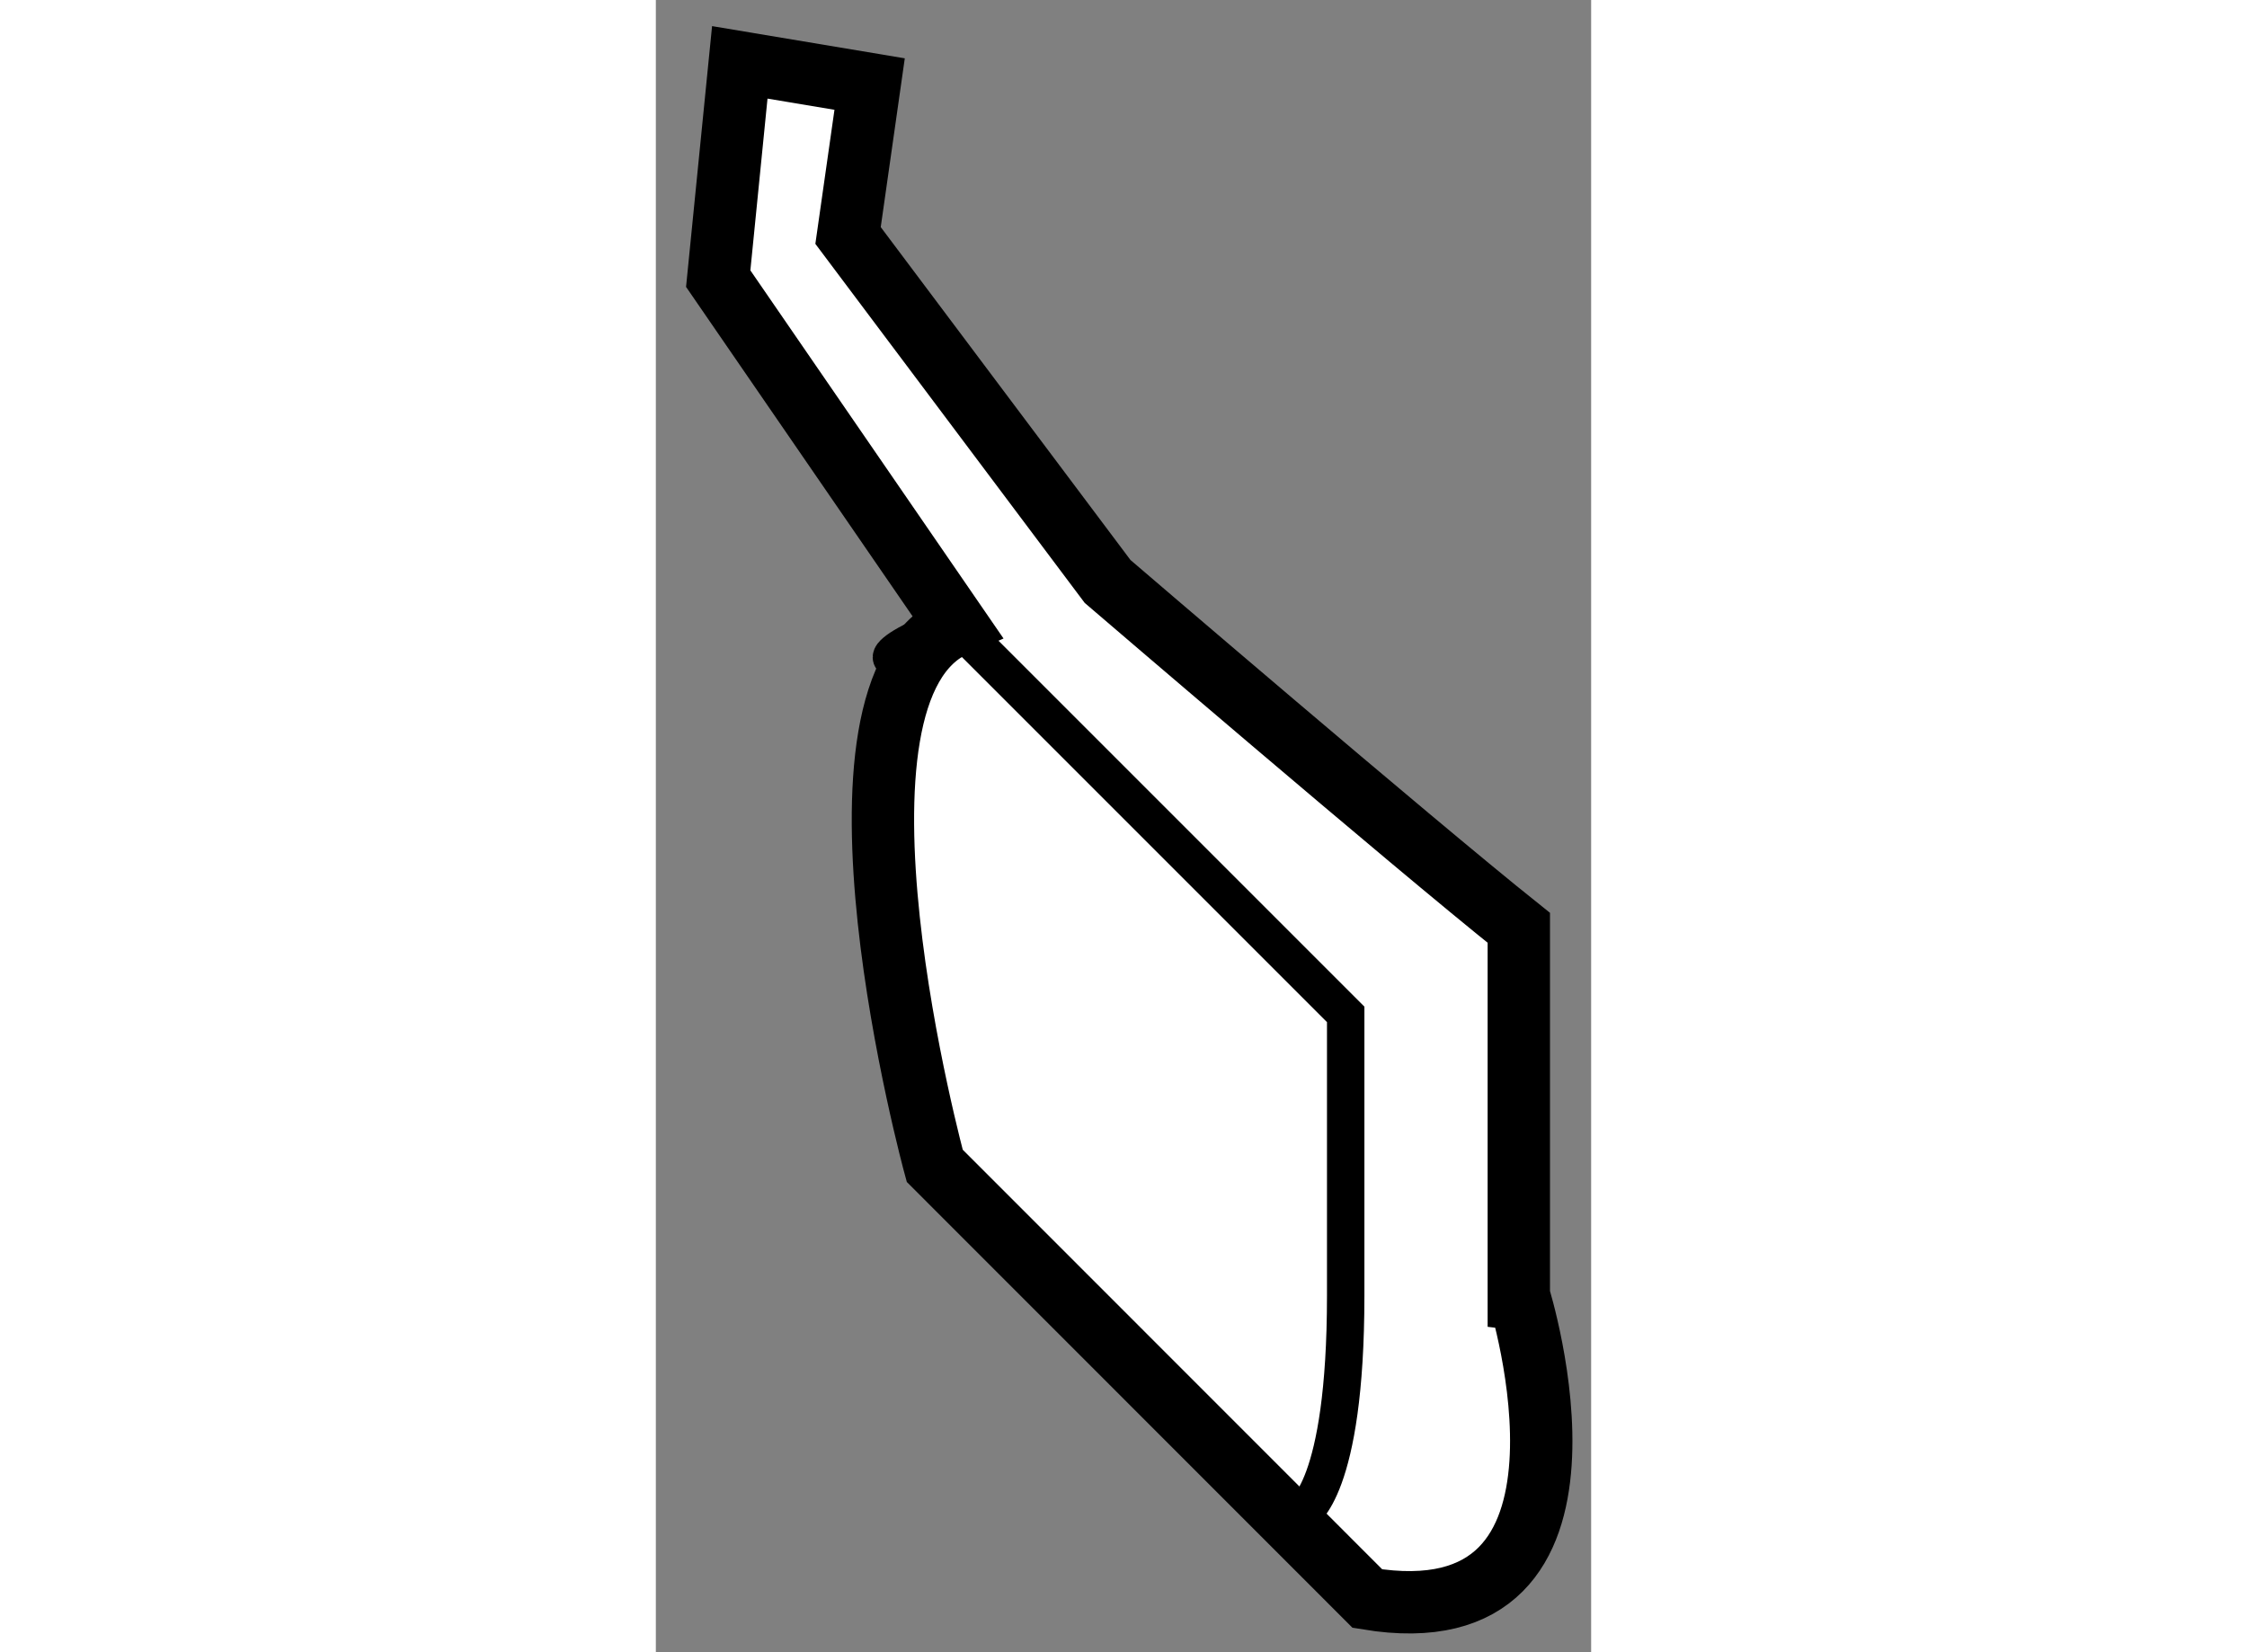
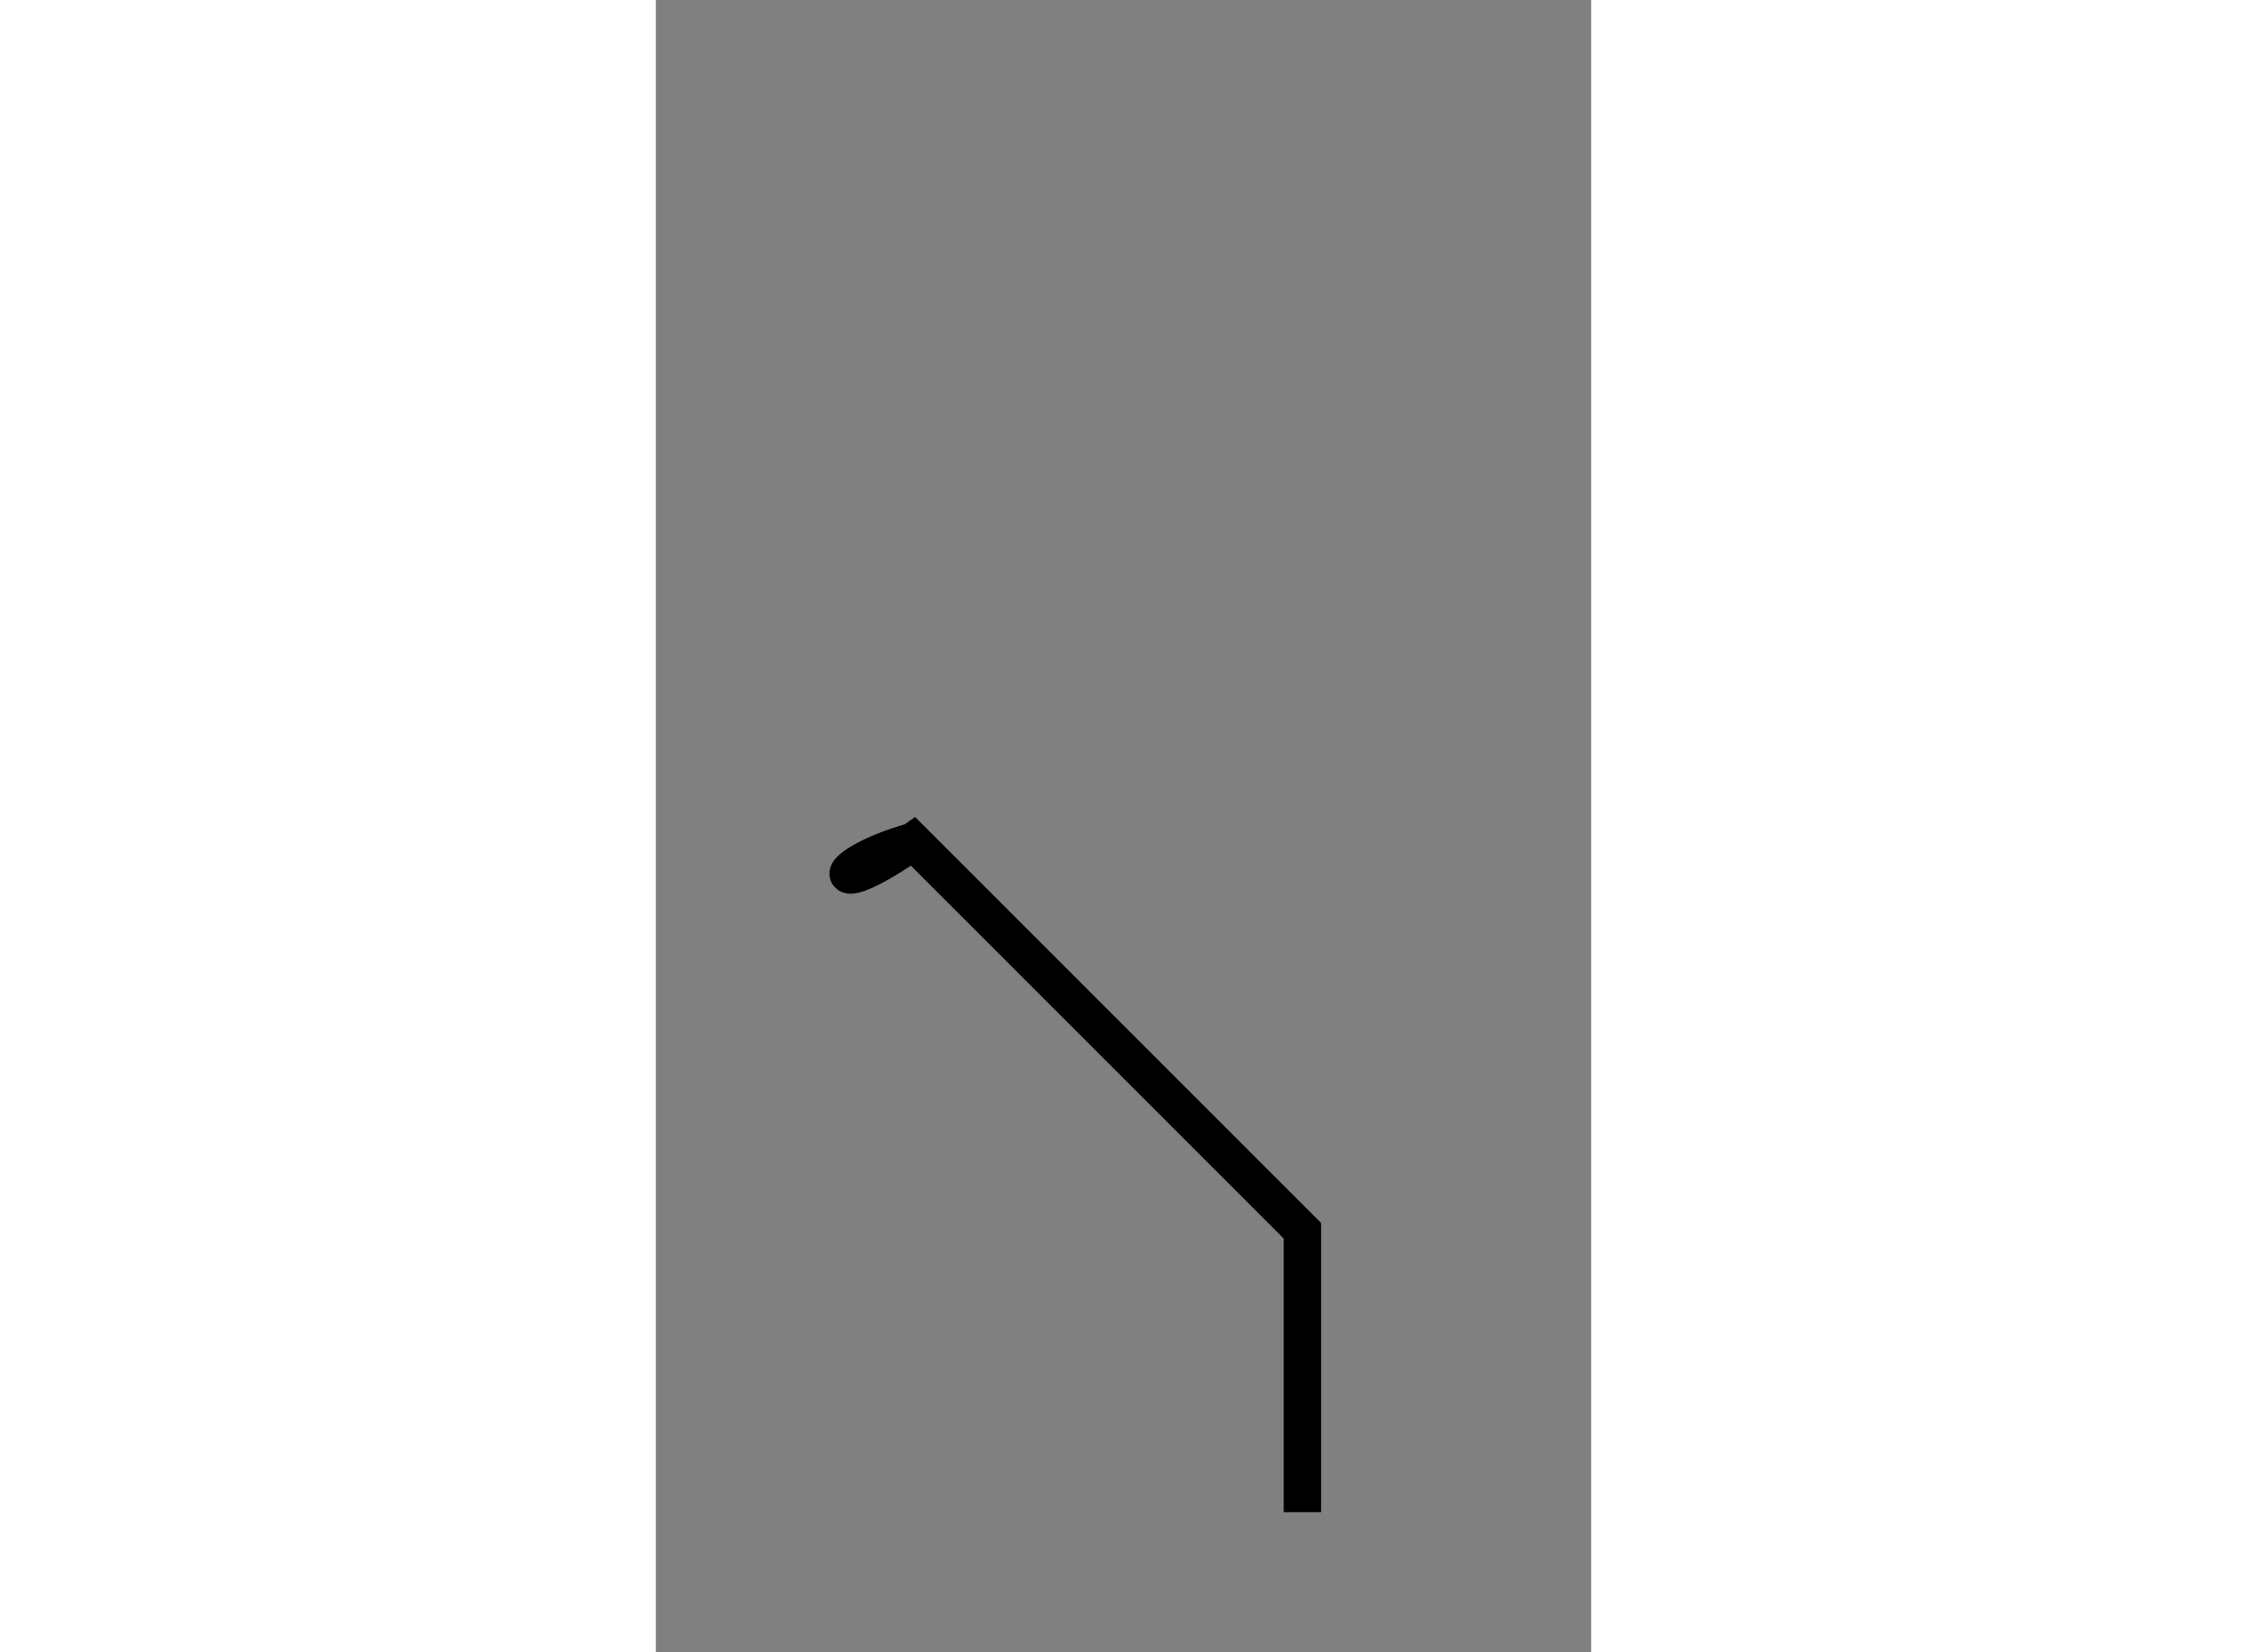
<svg xmlns="http://www.w3.org/2000/svg" version="1.1" x="0px" y="0px" width="244.8px" height="180px" viewBox="27.457 103.725 7.499 13.247" enable-background="new 0 0 244.8 180" xml:space="preserve">
  <rect x="27.457" y="103.725" width="7.499" height="13.247" fill="#808080" stroke="none" />
  <g>
-     <path fill="#FFFFFF" stroke="#000000" stroke-width="0.5" d="M33.162,116.542l-3.469-3.47c0,0-1.041-3.815,0.173-4.337    l-1.909-2.776l0.173-1.734l1.041,0.174l-0.173,1.214l2.081,2.774c0,0,2.429,2.084,3.297,2.777v2.949    C34.377,114.113,35.244,116.887,33.162,116.542z" />
-     <path fill="none" stroke="#000000" stroke-width="0.3" d="M32.641,115.849c0,0,0.347-0.175,0.347-1.735c0-1.563,0-2.256,0-2.256    l-3.122-3.122c-0.693,0.494-0.695,0.196,0,0" />
+     <path fill="none" stroke="#000000" stroke-width="0.3" d="M32.641,115.849c0-1.563,0-2.256,0-2.256    l-3.122-3.122c-0.693,0.494-0.695,0.196,0,0" />
  </g>
</svg>